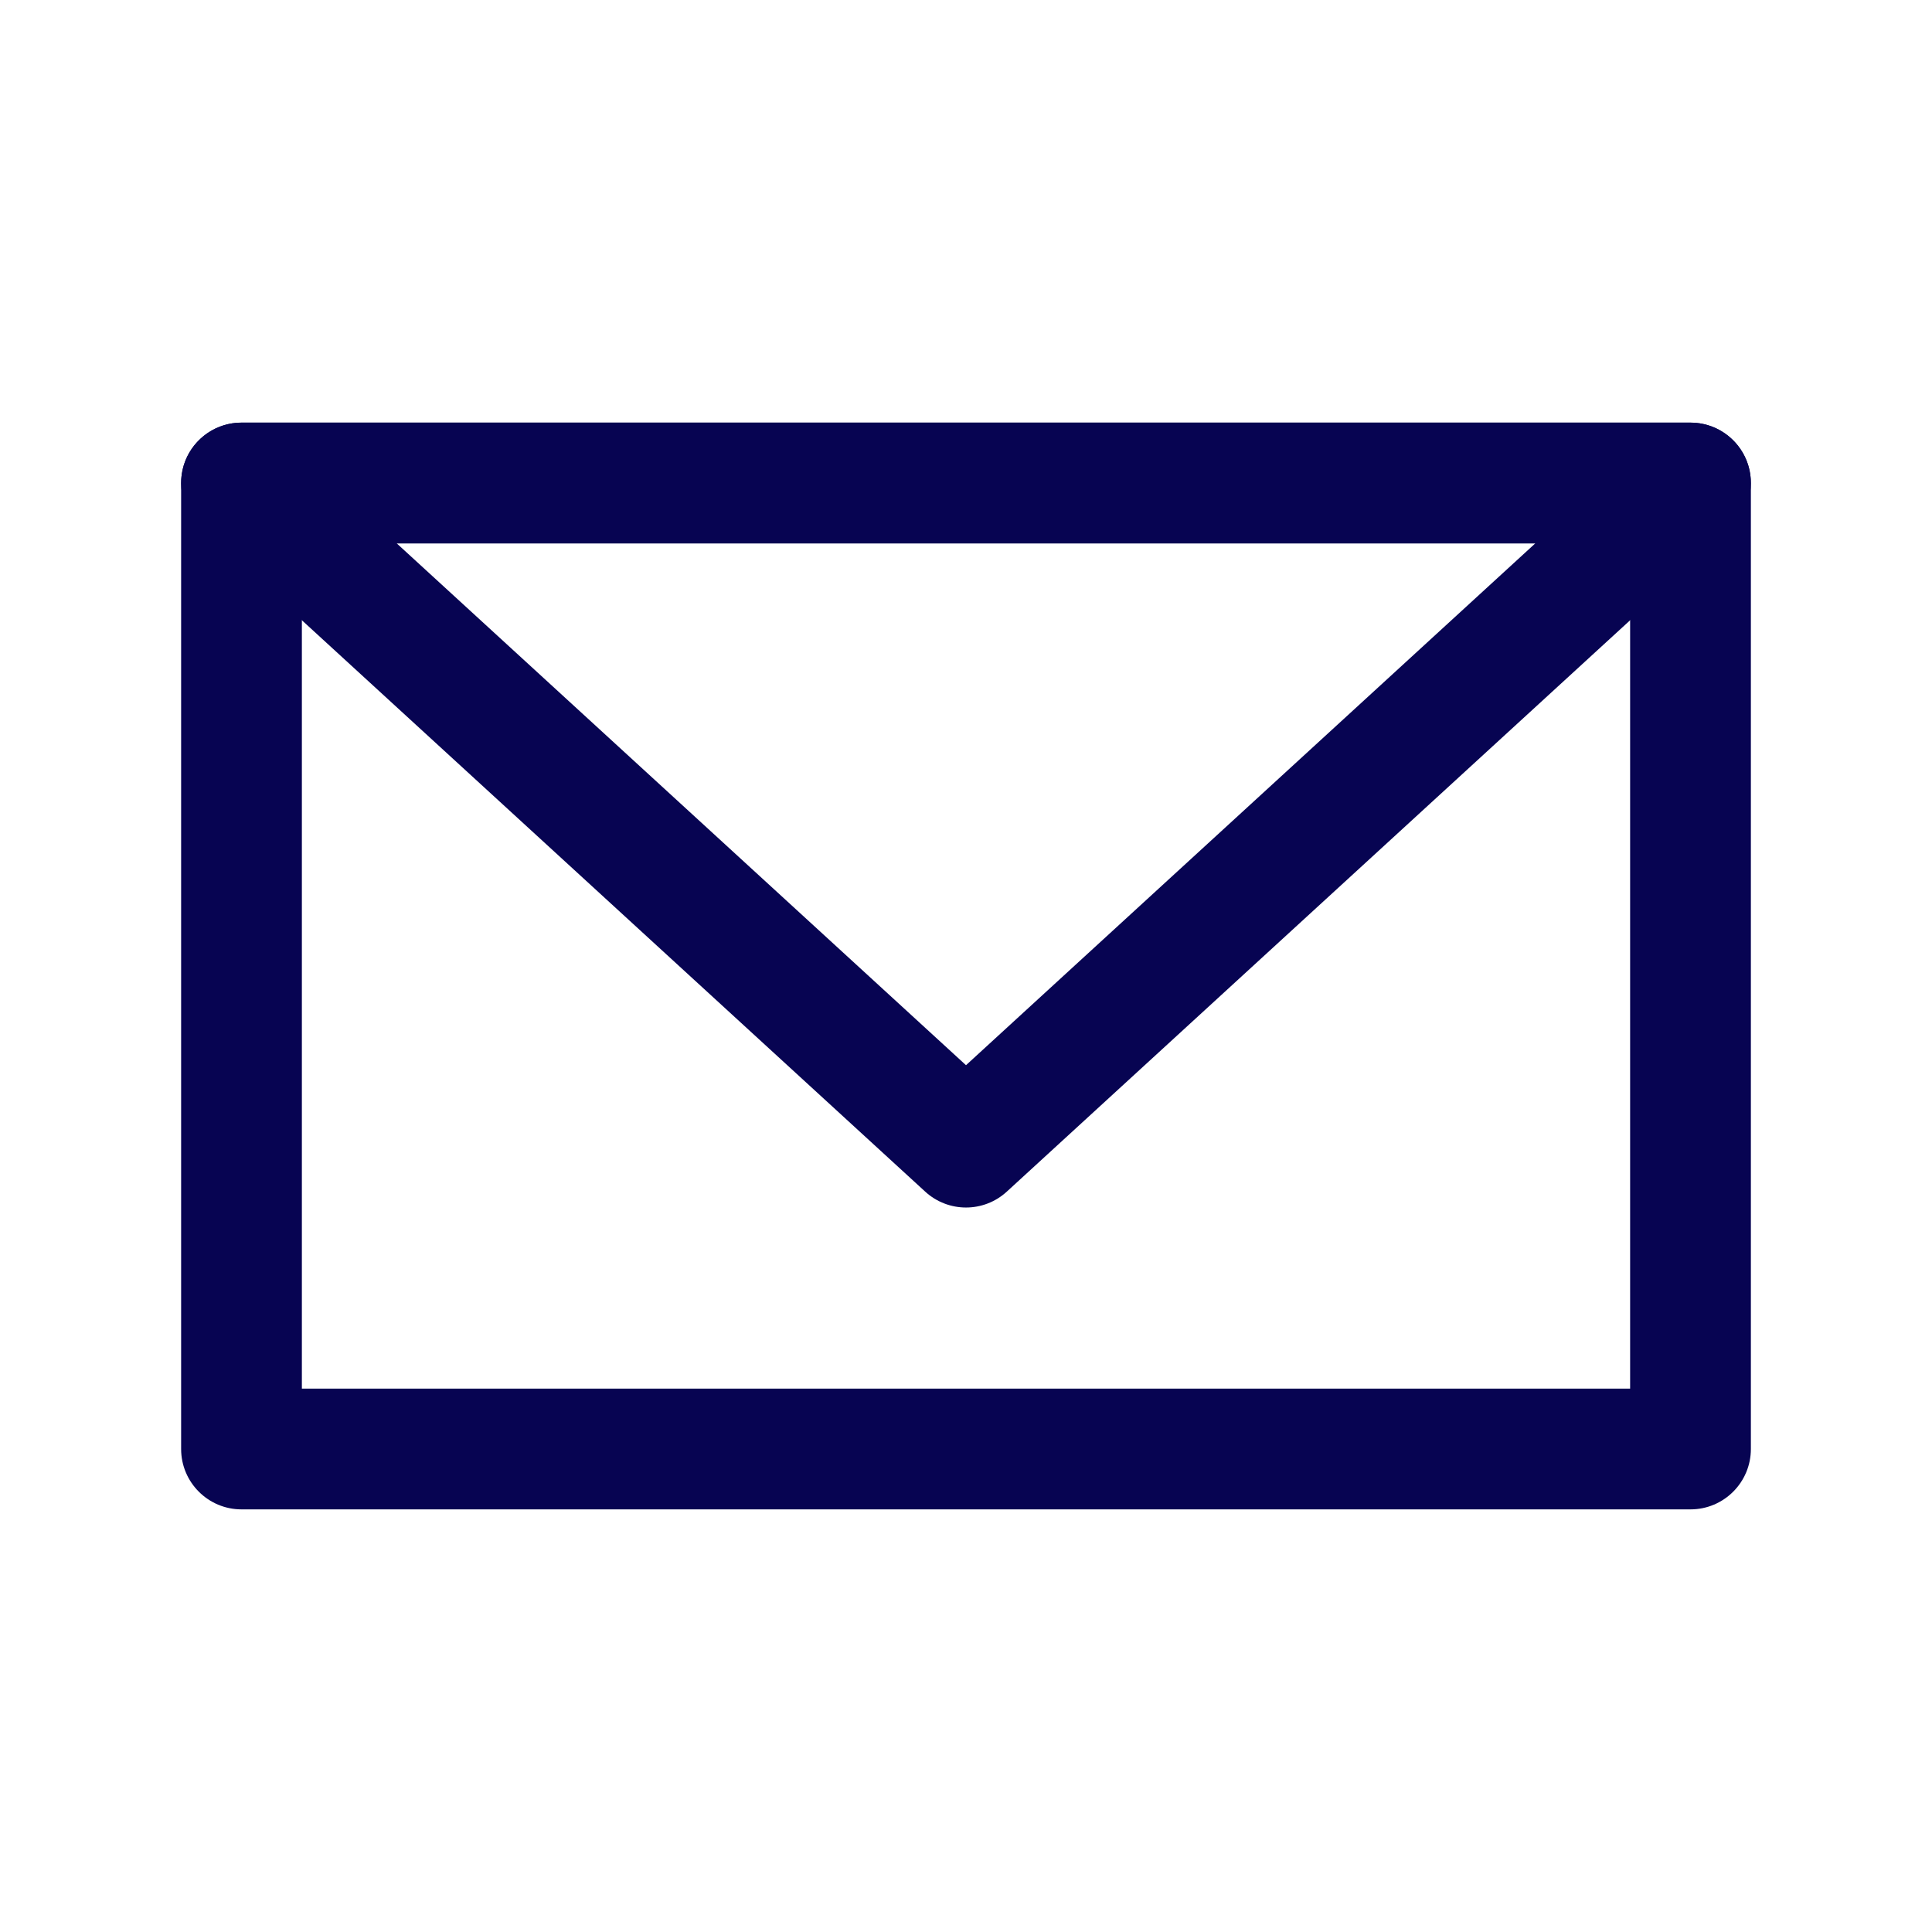
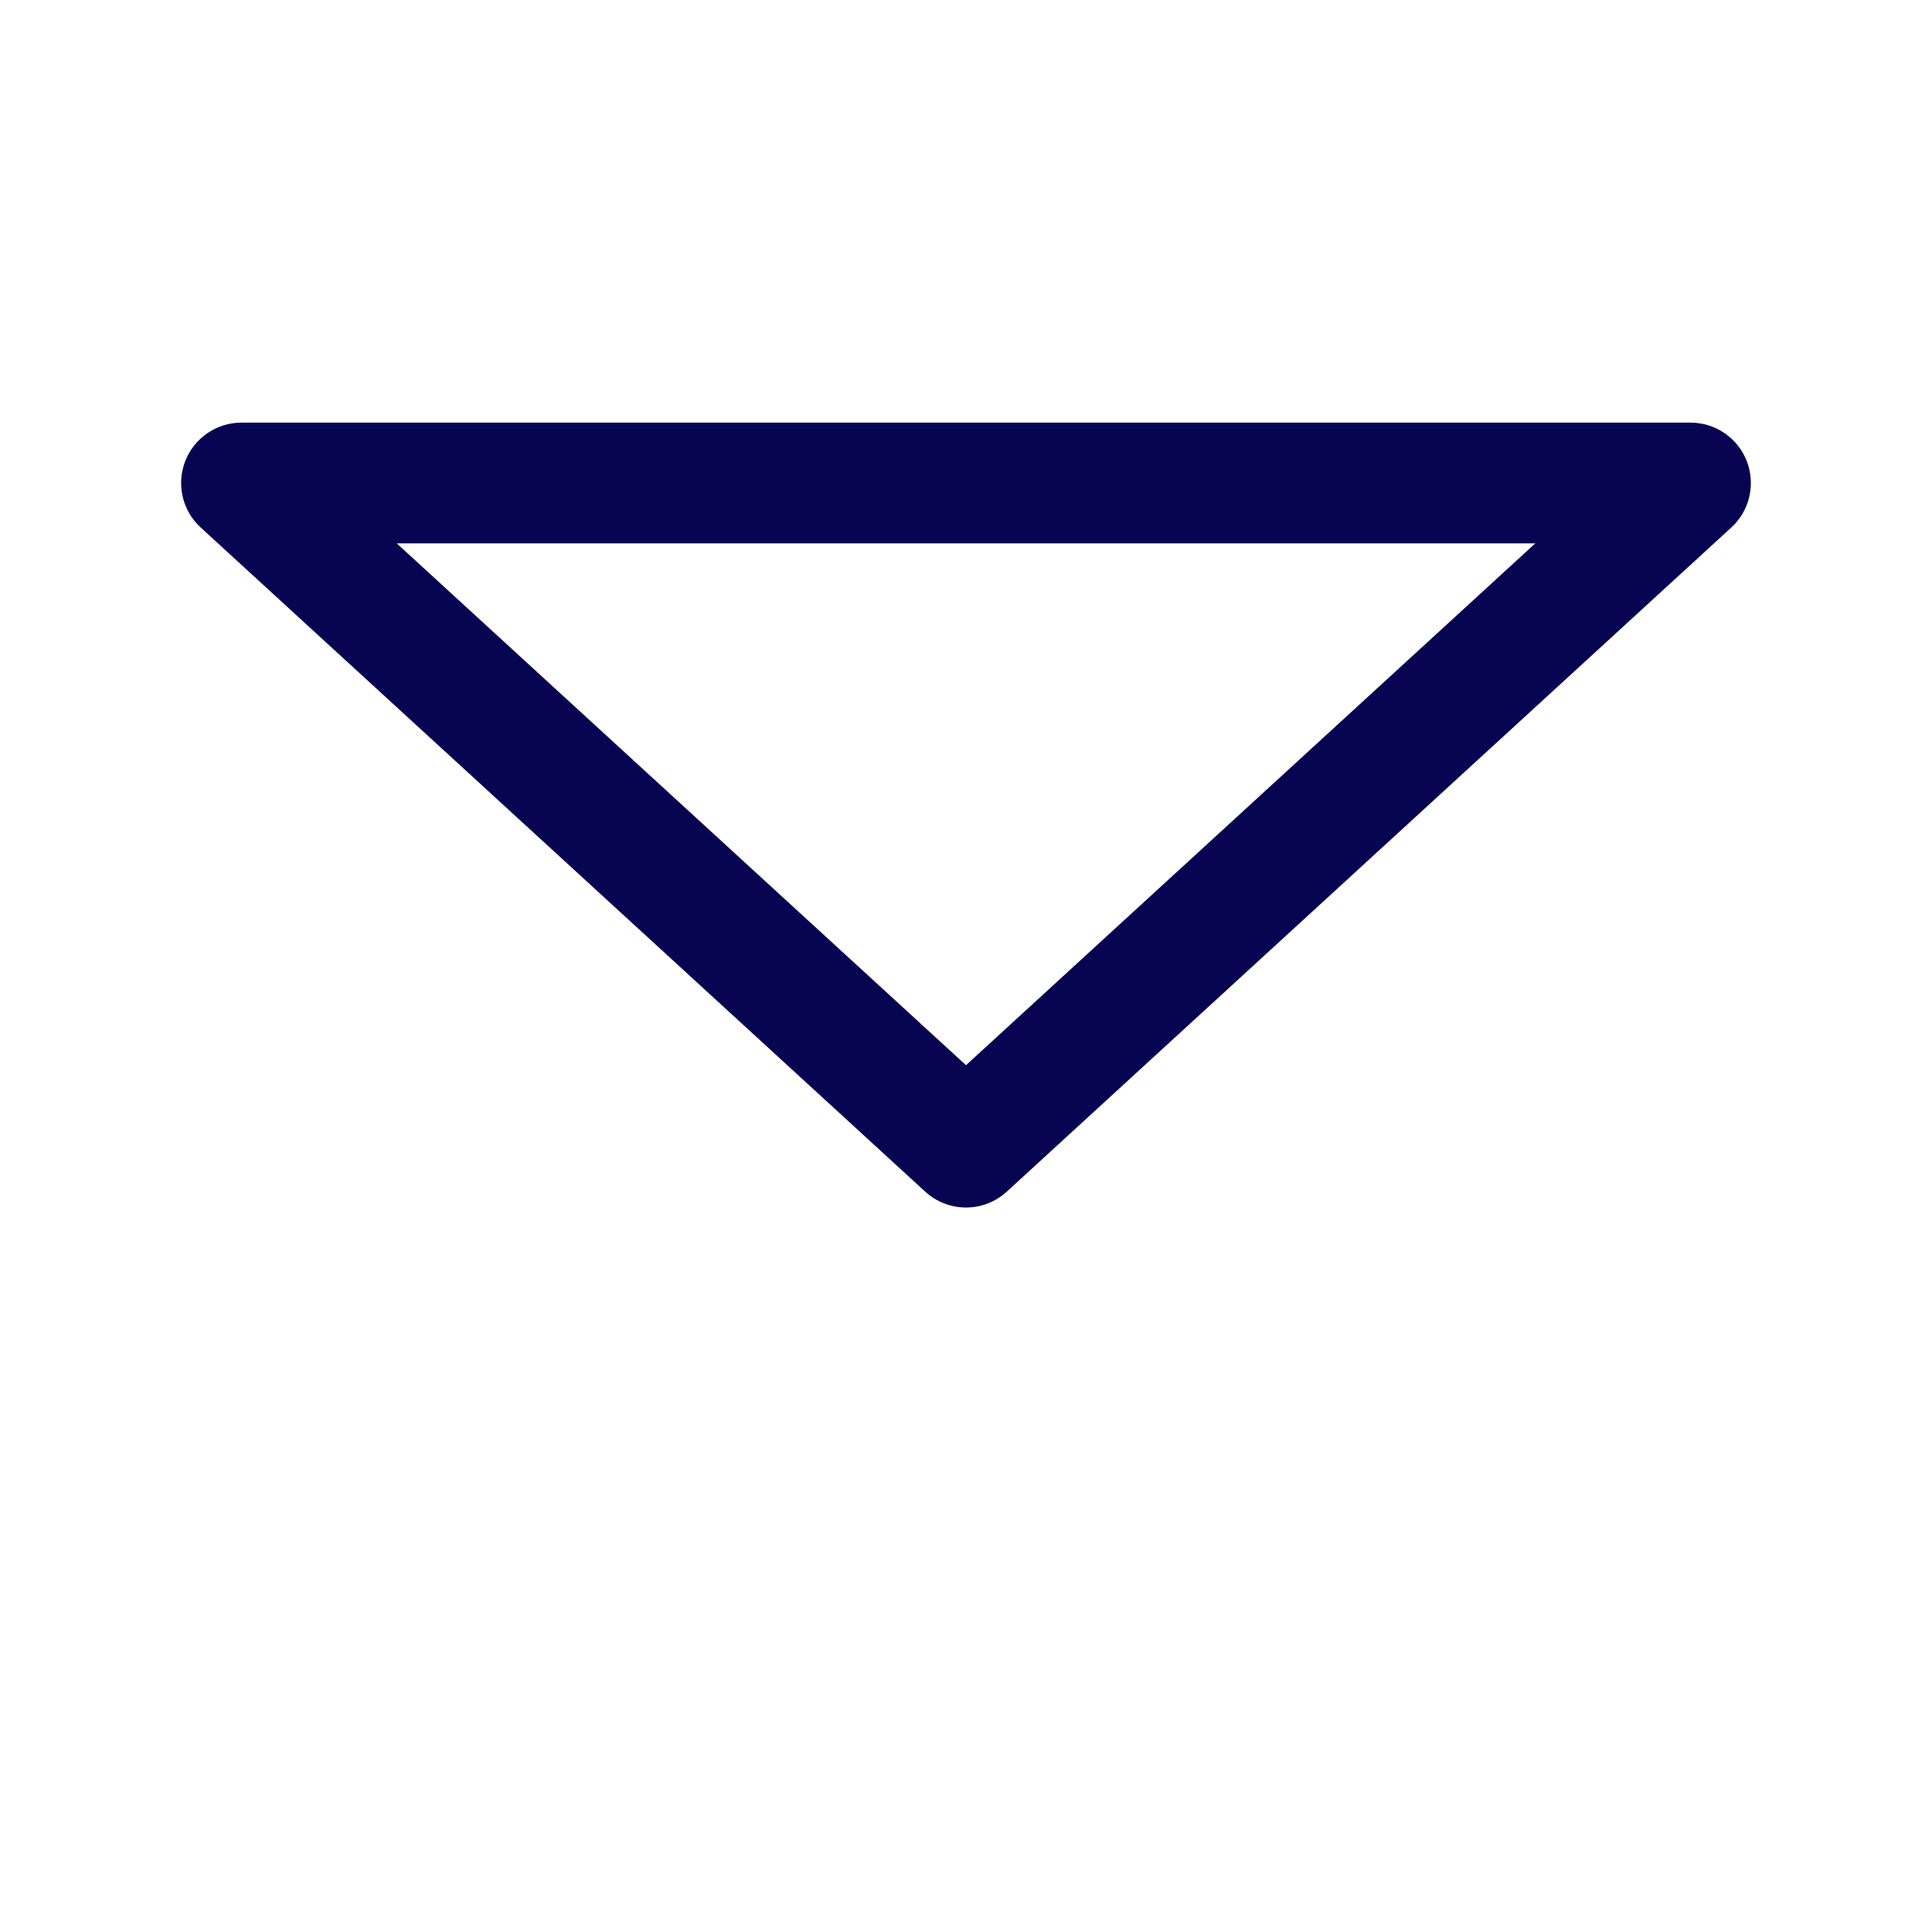
<svg xmlns="http://www.w3.org/2000/svg" width="32" height="32" viewBox="0 0 32 32" fill="none">
-   <path fill-rule="evenodd" clip-rule="evenodd" d="M3 8C3 7.448 3.448 7 4 7H28C28.552 7 29 7.448 29 8V24C29 24.552 28.552 25 28 25H4C3.448 25 3 24.552 3 24V8ZM5 9V23H27V9H5Z" fill="#070452" />
  <path fill-rule="evenodd" clip-rule="evenodd" d="M3.068 7.637C3.218 7.253 3.588 7 4 7H28C28.412 7 28.782 7.253 28.932 7.637C29.081 8.022 28.98 8.459 28.676 8.737L16.676 19.737C16.293 20.088 15.707 20.088 15.324 19.737L3.324 8.737C3.02 8.459 2.919 8.022 3.068 7.637ZM6.571 9L16 17.643L25.429 9H6.571Z" fill="#070452" />
</svg>